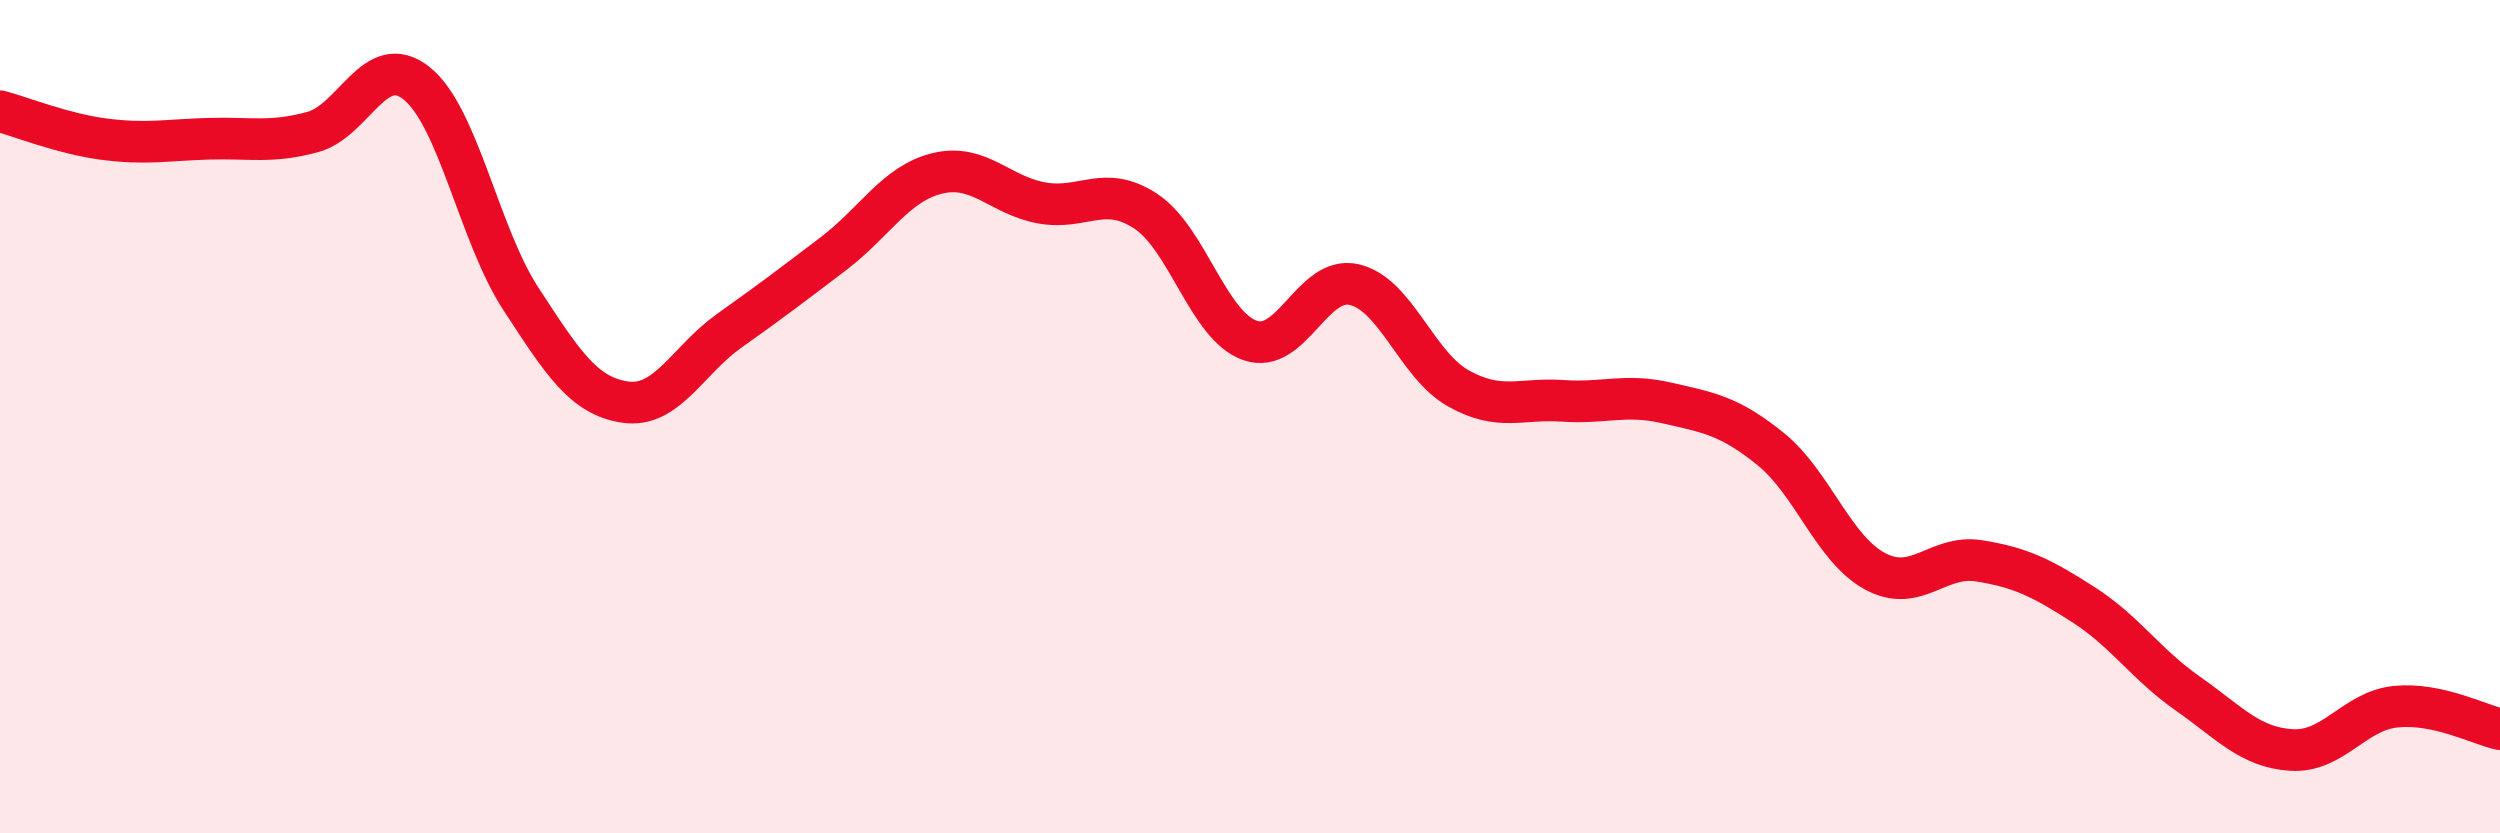
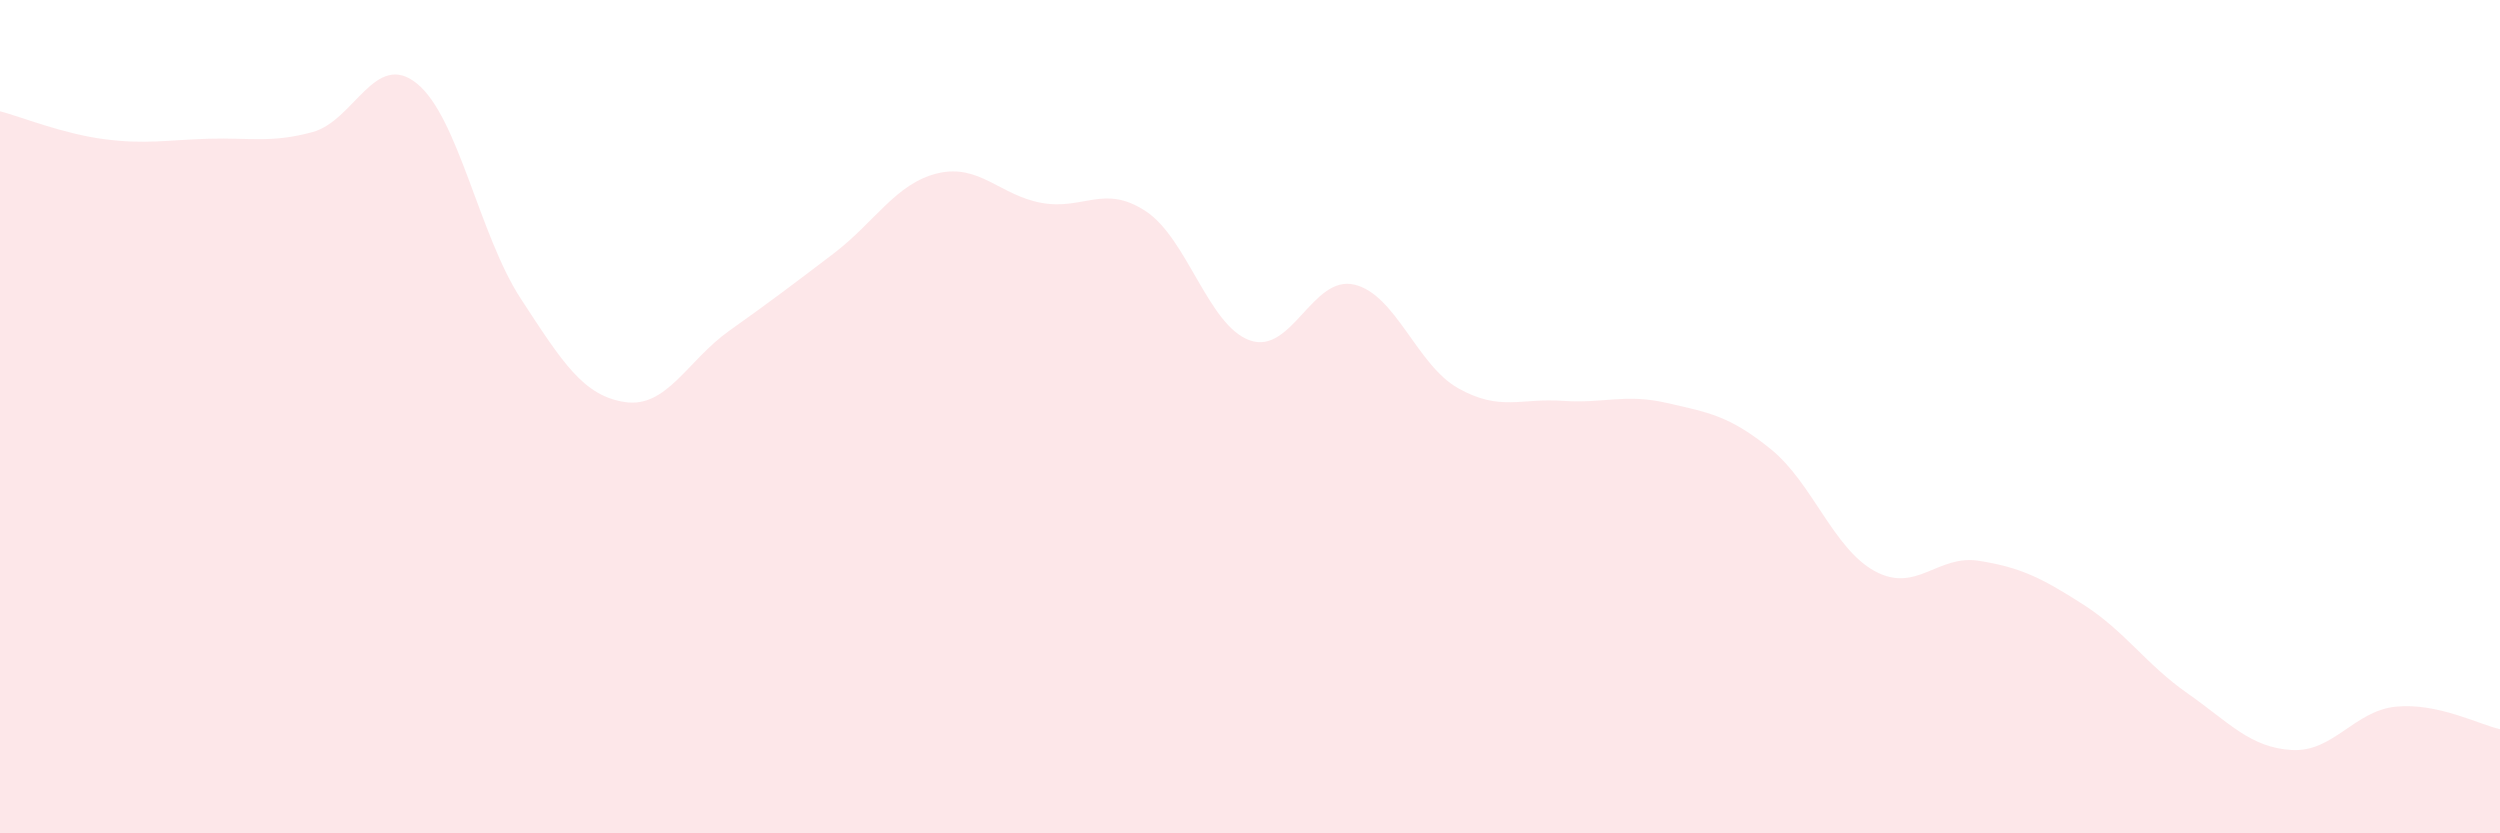
<svg xmlns="http://www.w3.org/2000/svg" width="60" height="20" viewBox="0 0 60 20">
  <path d="M 0,2.67 C 0.5,2.8 1.5,3.21 2.5,3.34 C 3.5,3.47 4,3.36 5,3.33 C 6,3.3 6.5,3.44 7.5,3.17 C 8.5,2.9 9,1.2 10,2 C 11,2.8 11.5,5.64 12.5,7.17 C 13.5,8.7 14,9.5 15,9.65 C 16,9.8 16.5,8.65 17.5,7.94 C 18.5,7.23 19,6.85 20,6.09 C 21,5.33 21.5,4.4 22.5,4.16 C 23.5,3.92 24,4.69 25,4.87 C 26,5.05 26.5,4.41 27.5,5.07 C 28.5,5.73 29,7.82 30,8.17 C 31,8.52 31.5,6.6 32.5,6.83 C 33.5,7.06 34,8.76 35,9.32 C 36,9.88 36.5,9.55 37.5,9.62 C 38.5,9.69 39,9.44 40,9.67 C 41,9.9 41.5,9.97 42.5,10.78 C 43.5,11.59 44,13.17 45,13.71 C 46,14.25 46.5,13.3 47.5,13.46 C 48.5,13.62 49,13.87 50,14.51 C 51,15.15 51.5,15.94 52.5,16.64 C 53.5,17.34 54,17.94 55,18 C 56,18.06 56.5,17.06 57.5,16.96 C 58.5,16.86 59.5,17.39 60,17.5L60 20L0 20Z" fill="#EB0A25" opacity="0.1" stroke-linecap="round" stroke-linejoin="round" />
-   <path d="M 0,2.67 C 0.5,2.8 1.5,3.21 2.5,3.34 C 3.5,3.47 4,3.36 5,3.33 C 6,3.3 6.5,3.44 7.5,3.17 C 8.5,2.9 9,1.2 10,2 C 11,2.8 11.5,5.64 12.5,7.17 C 13.5,8.7 14,9.5 15,9.65 C 16,9.8 16.5,8.65 17.5,7.94 C 18.5,7.23 19,6.85 20,6.09 C 21,5.33 21.5,4.4 22.5,4.16 C 23.5,3.92 24,4.69 25,4.87 C 26,5.05 26.5,4.41 27.5,5.07 C 28.5,5.73 29,7.82 30,8.17 C 31,8.52 31.5,6.6 32.5,6.83 C 33.5,7.06 34,8.76 35,9.32 C 36,9.88 36.5,9.55 37.5,9.62 C 38.5,9.69 39,9.44 40,9.67 C 41,9.9 41.5,9.97 42.5,10.78 C 43.5,11.59 44,13.17 45,13.71 C 46,14.25 46.5,13.3 47.5,13.46 C 48.5,13.62 49,13.87 50,14.51 C 51,15.15 51.5,15.94 52.5,16.64 C 53.5,17.34 54,17.94 55,18 C 56,18.06 56.5,17.06 57.5,16.96 C 58.5,16.86 59.5,17.39 60,17.5" stroke="#EB0A25" stroke-width="1" fill="none" stroke-linecap="round" stroke-linejoin="round" />
</svg>